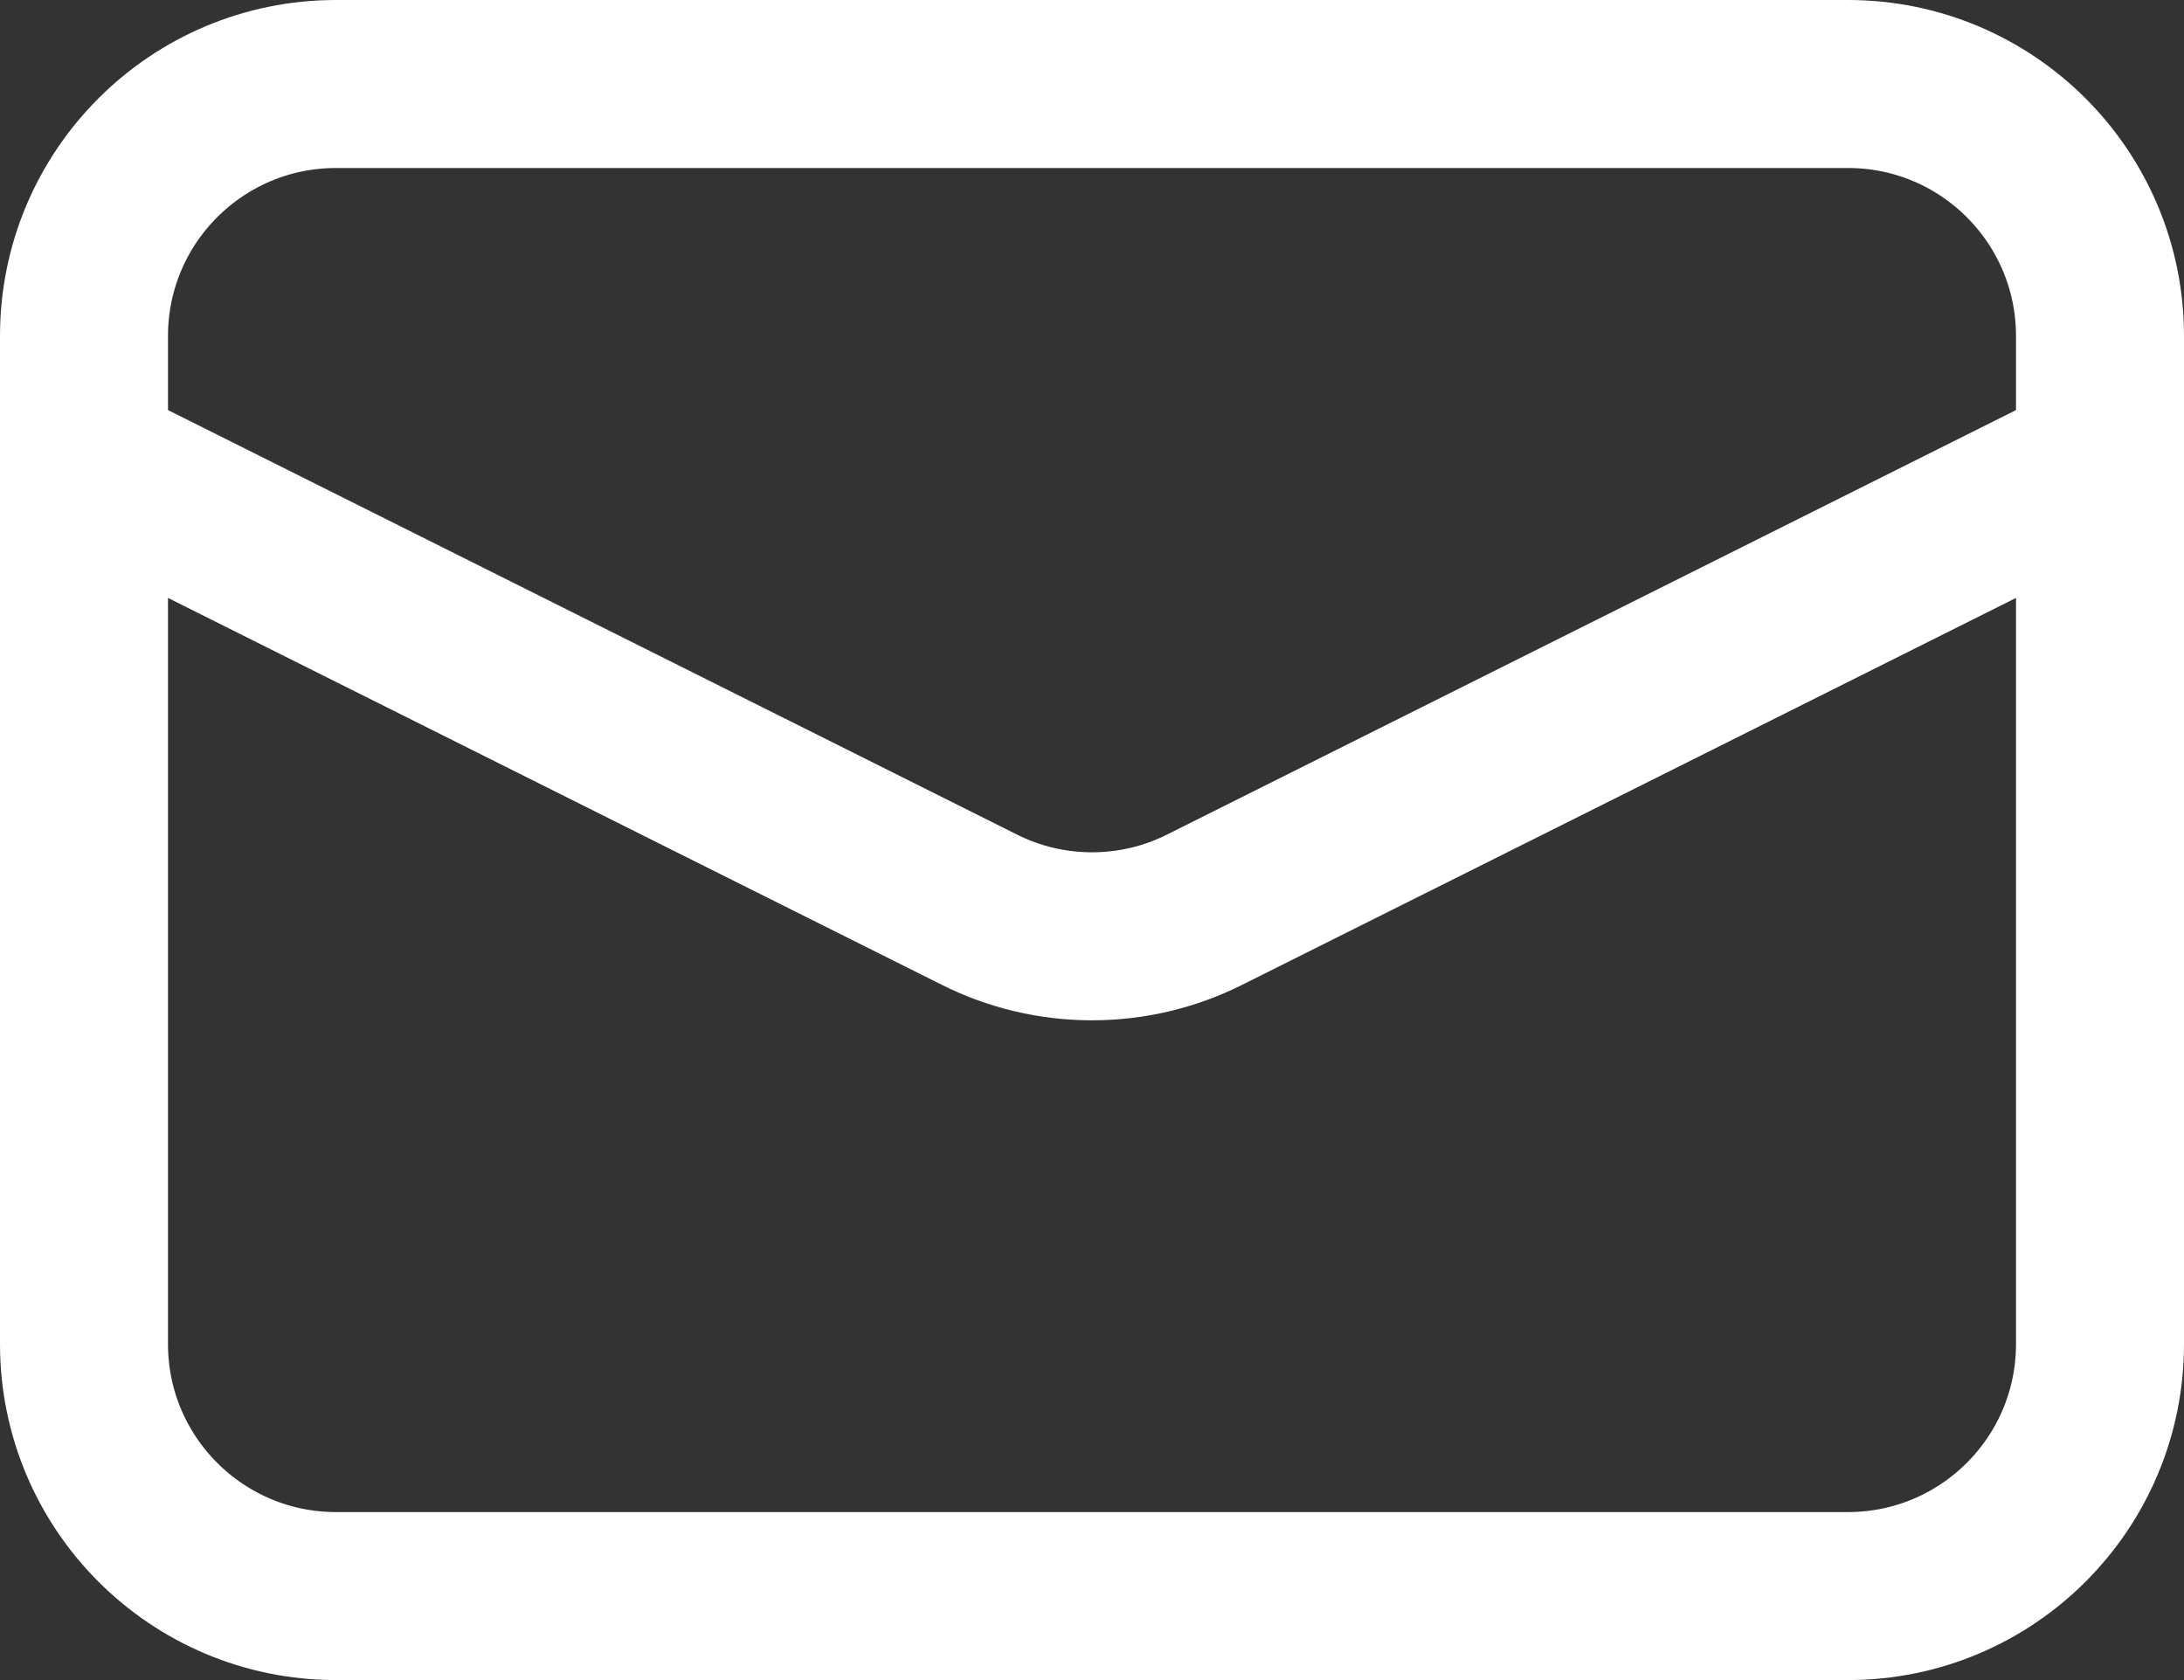
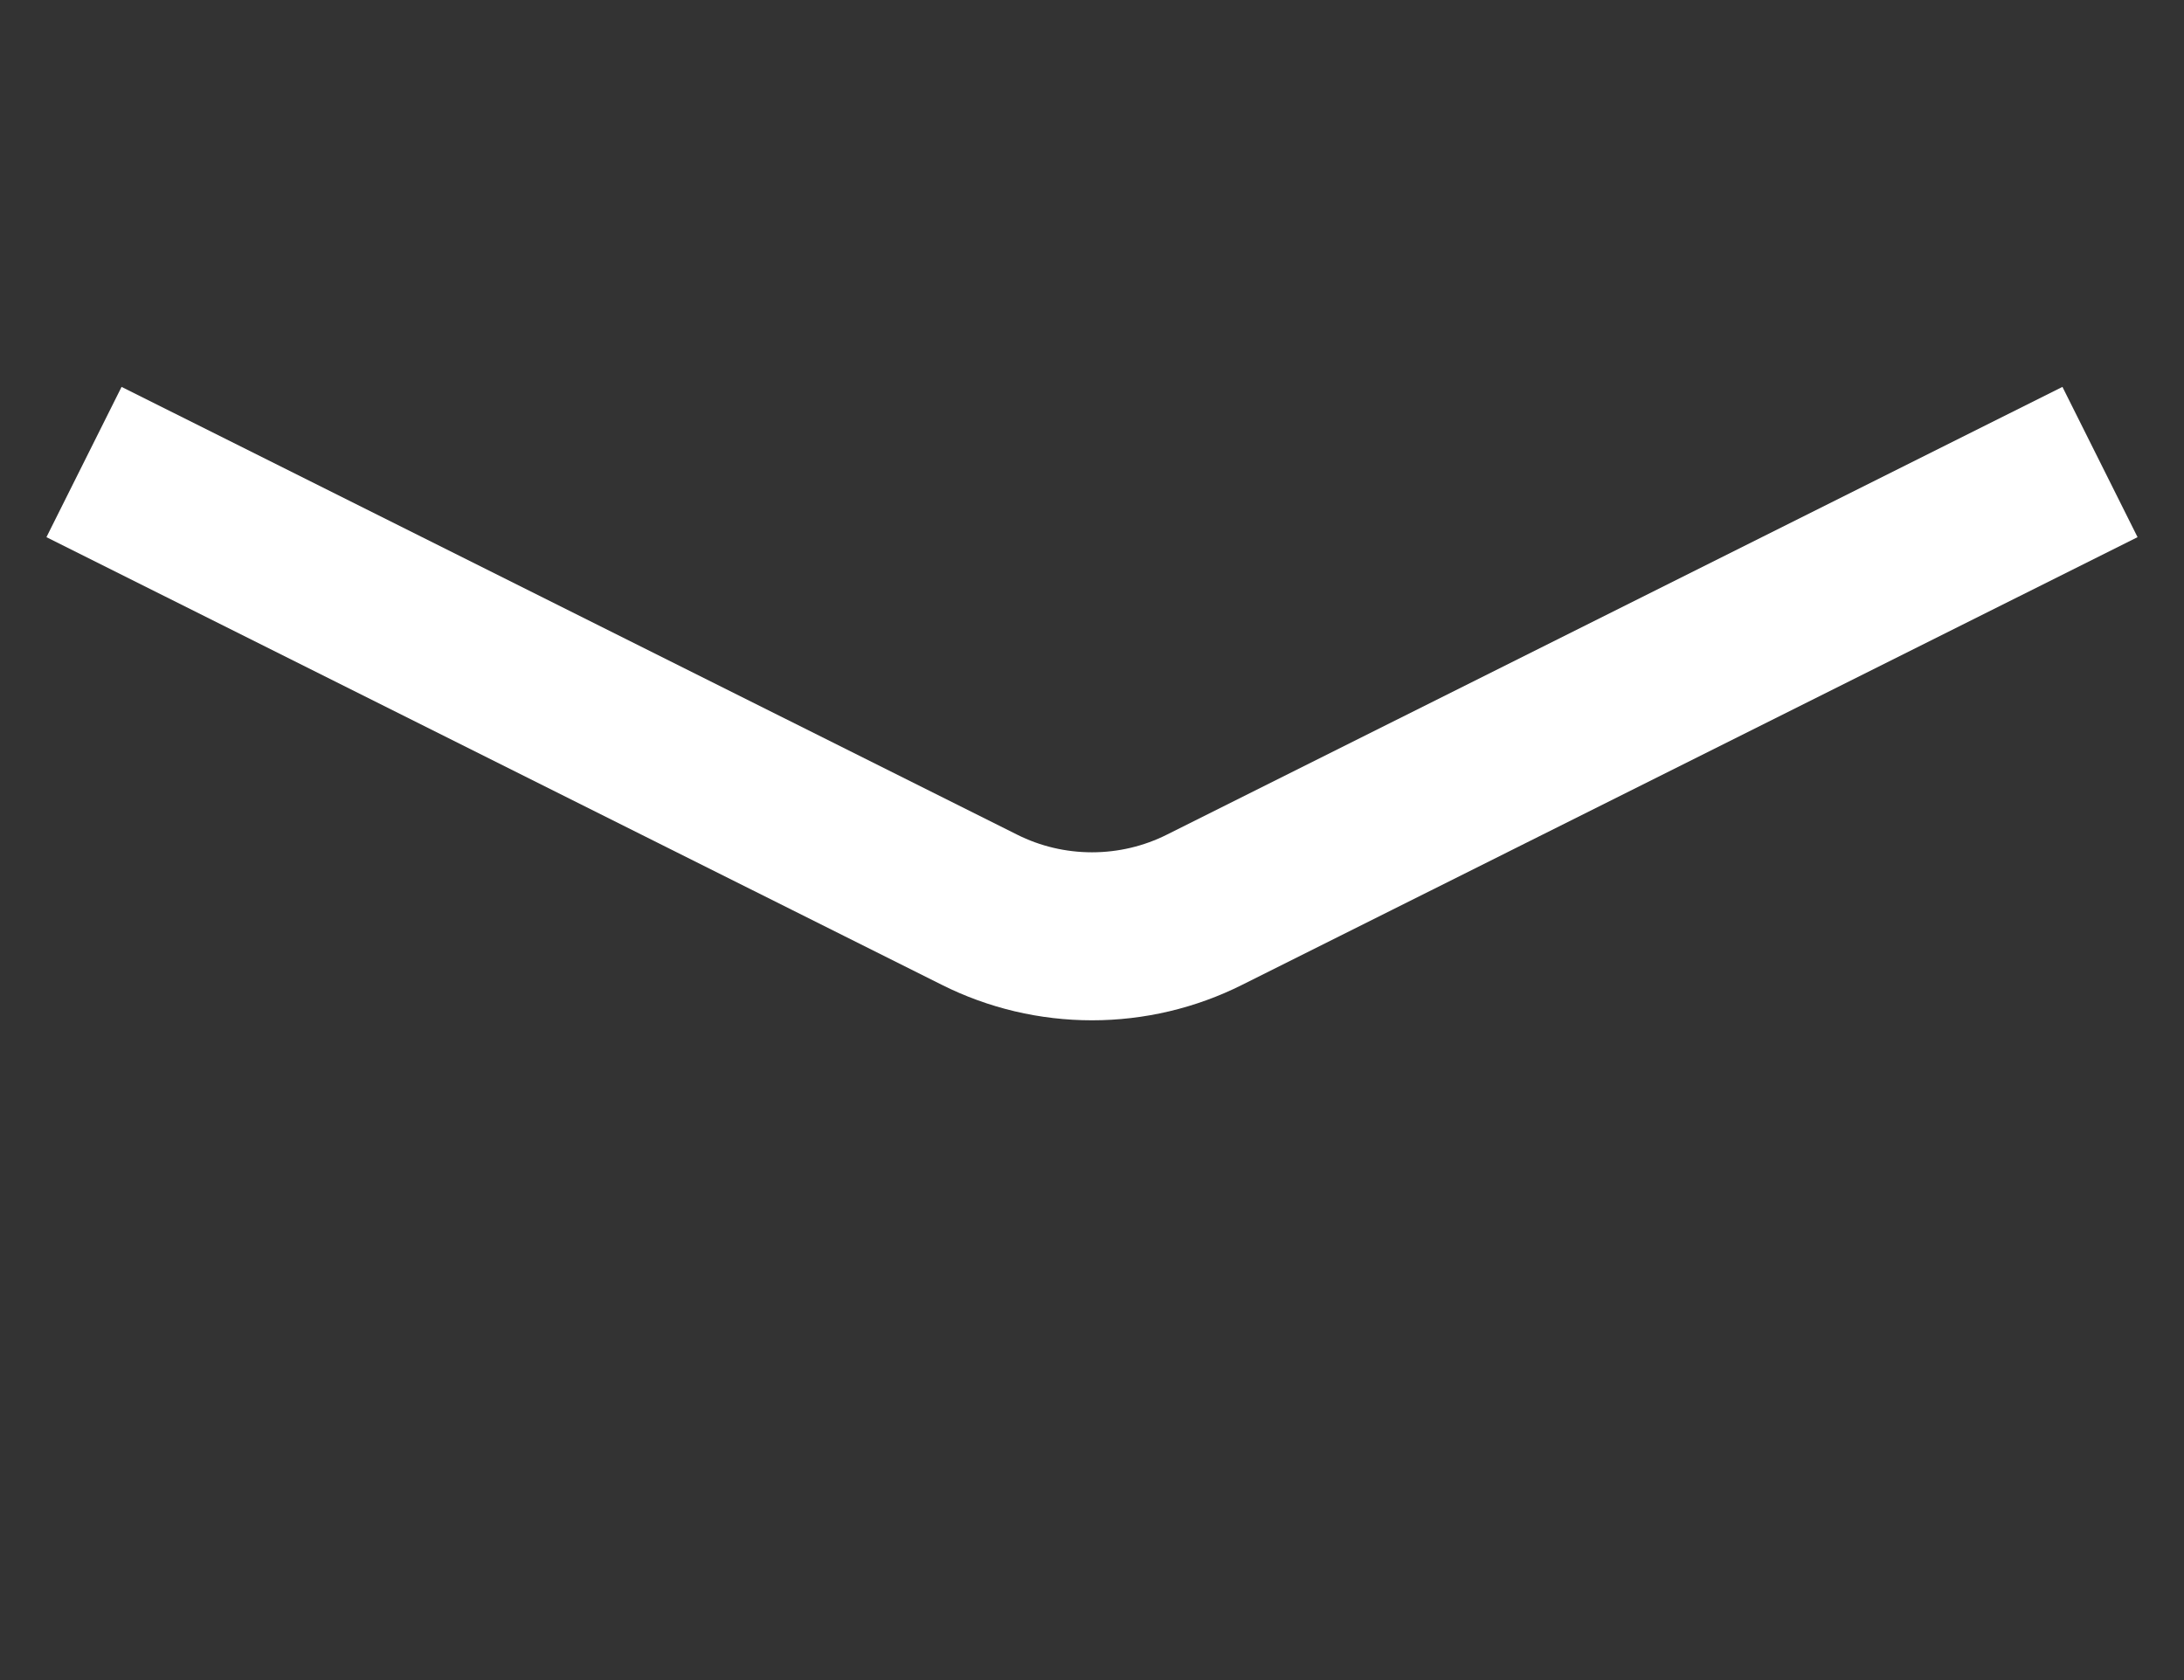
<svg xmlns="http://www.w3.org/2000/svg" width="26" height="20" viewBox="0 0 26 20" fill="none">
  <rect x="0" y="0" width="26" height="20" fill="#333333" stroke="none" />
-   <path d="M22 1H4C2.343 1 1 2.343 1 4V16C1 17.657 2.343 19 4 19H22C23.657 19 25 17.657 25 16V4C25 2.343 23.657 1 22 1Z" stroke="white" stroke-width="2" />
  <path d="M1 5.5L11.659 10.829C12.075 11.038 12.534 11.146 13 11.146C13.466 11.146 13.925 11.038 14.341 10.829L25 5.5" stroke="white" stroke-width="2" />
</svg>